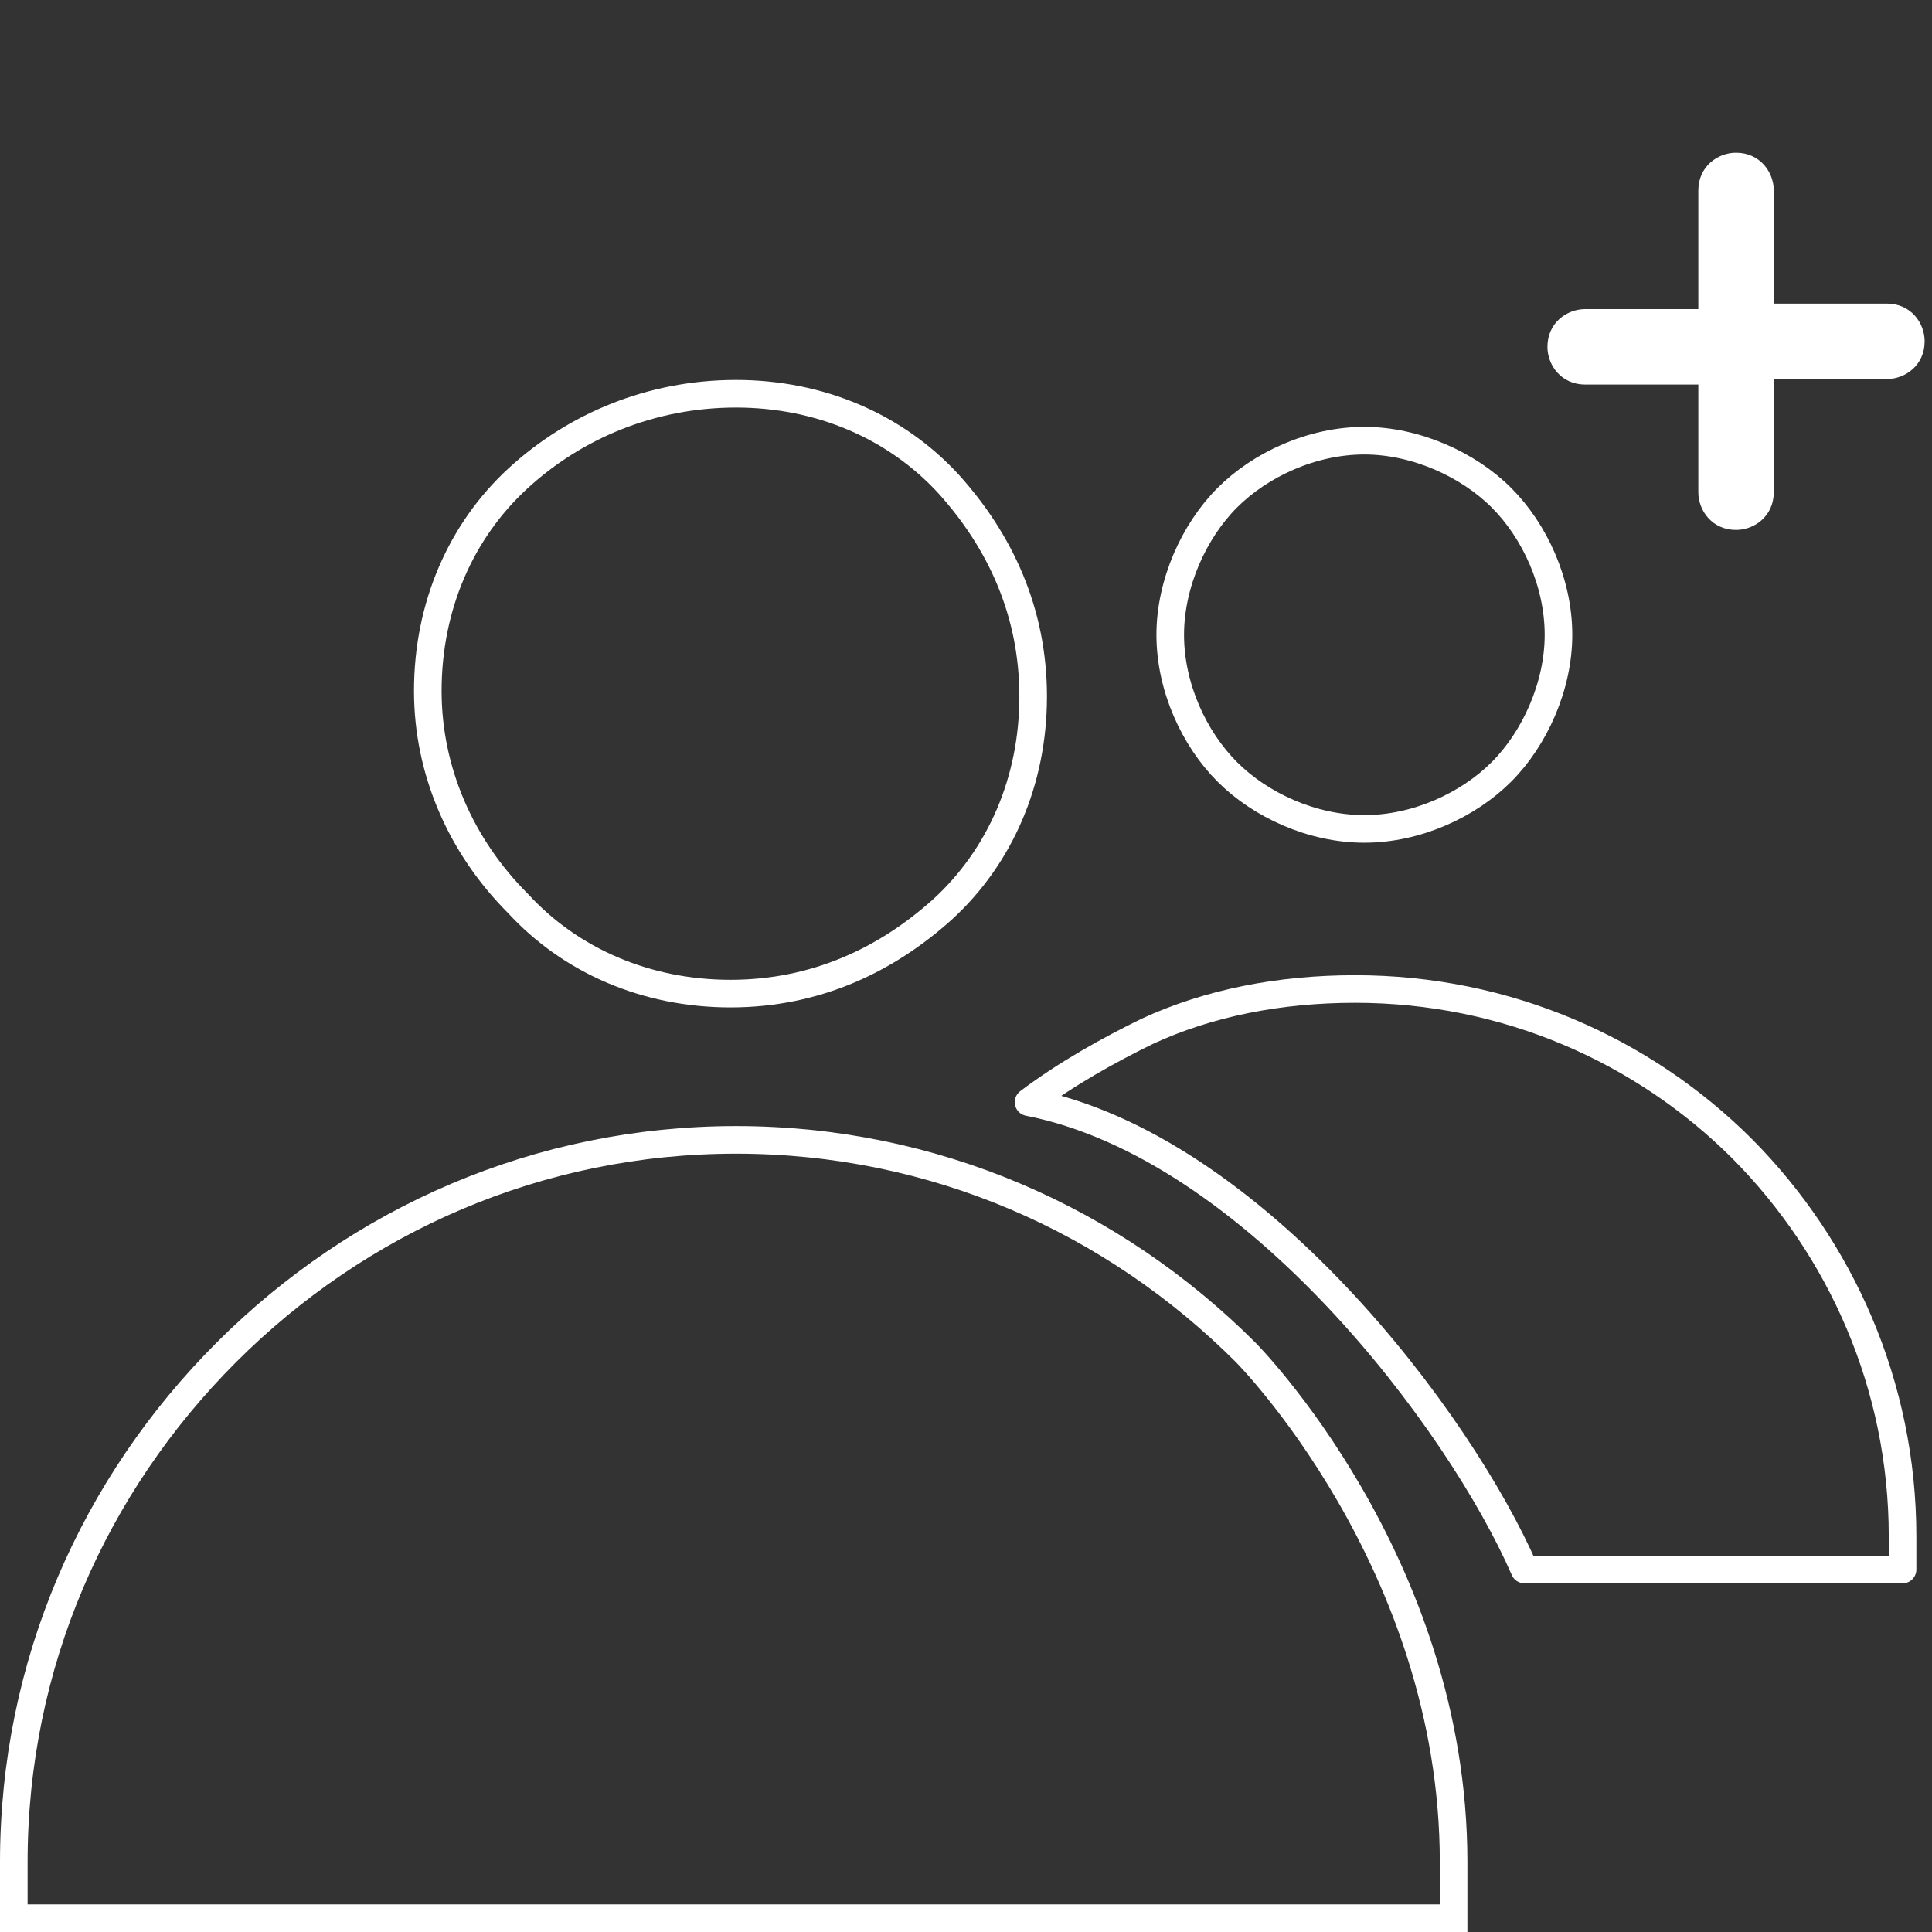
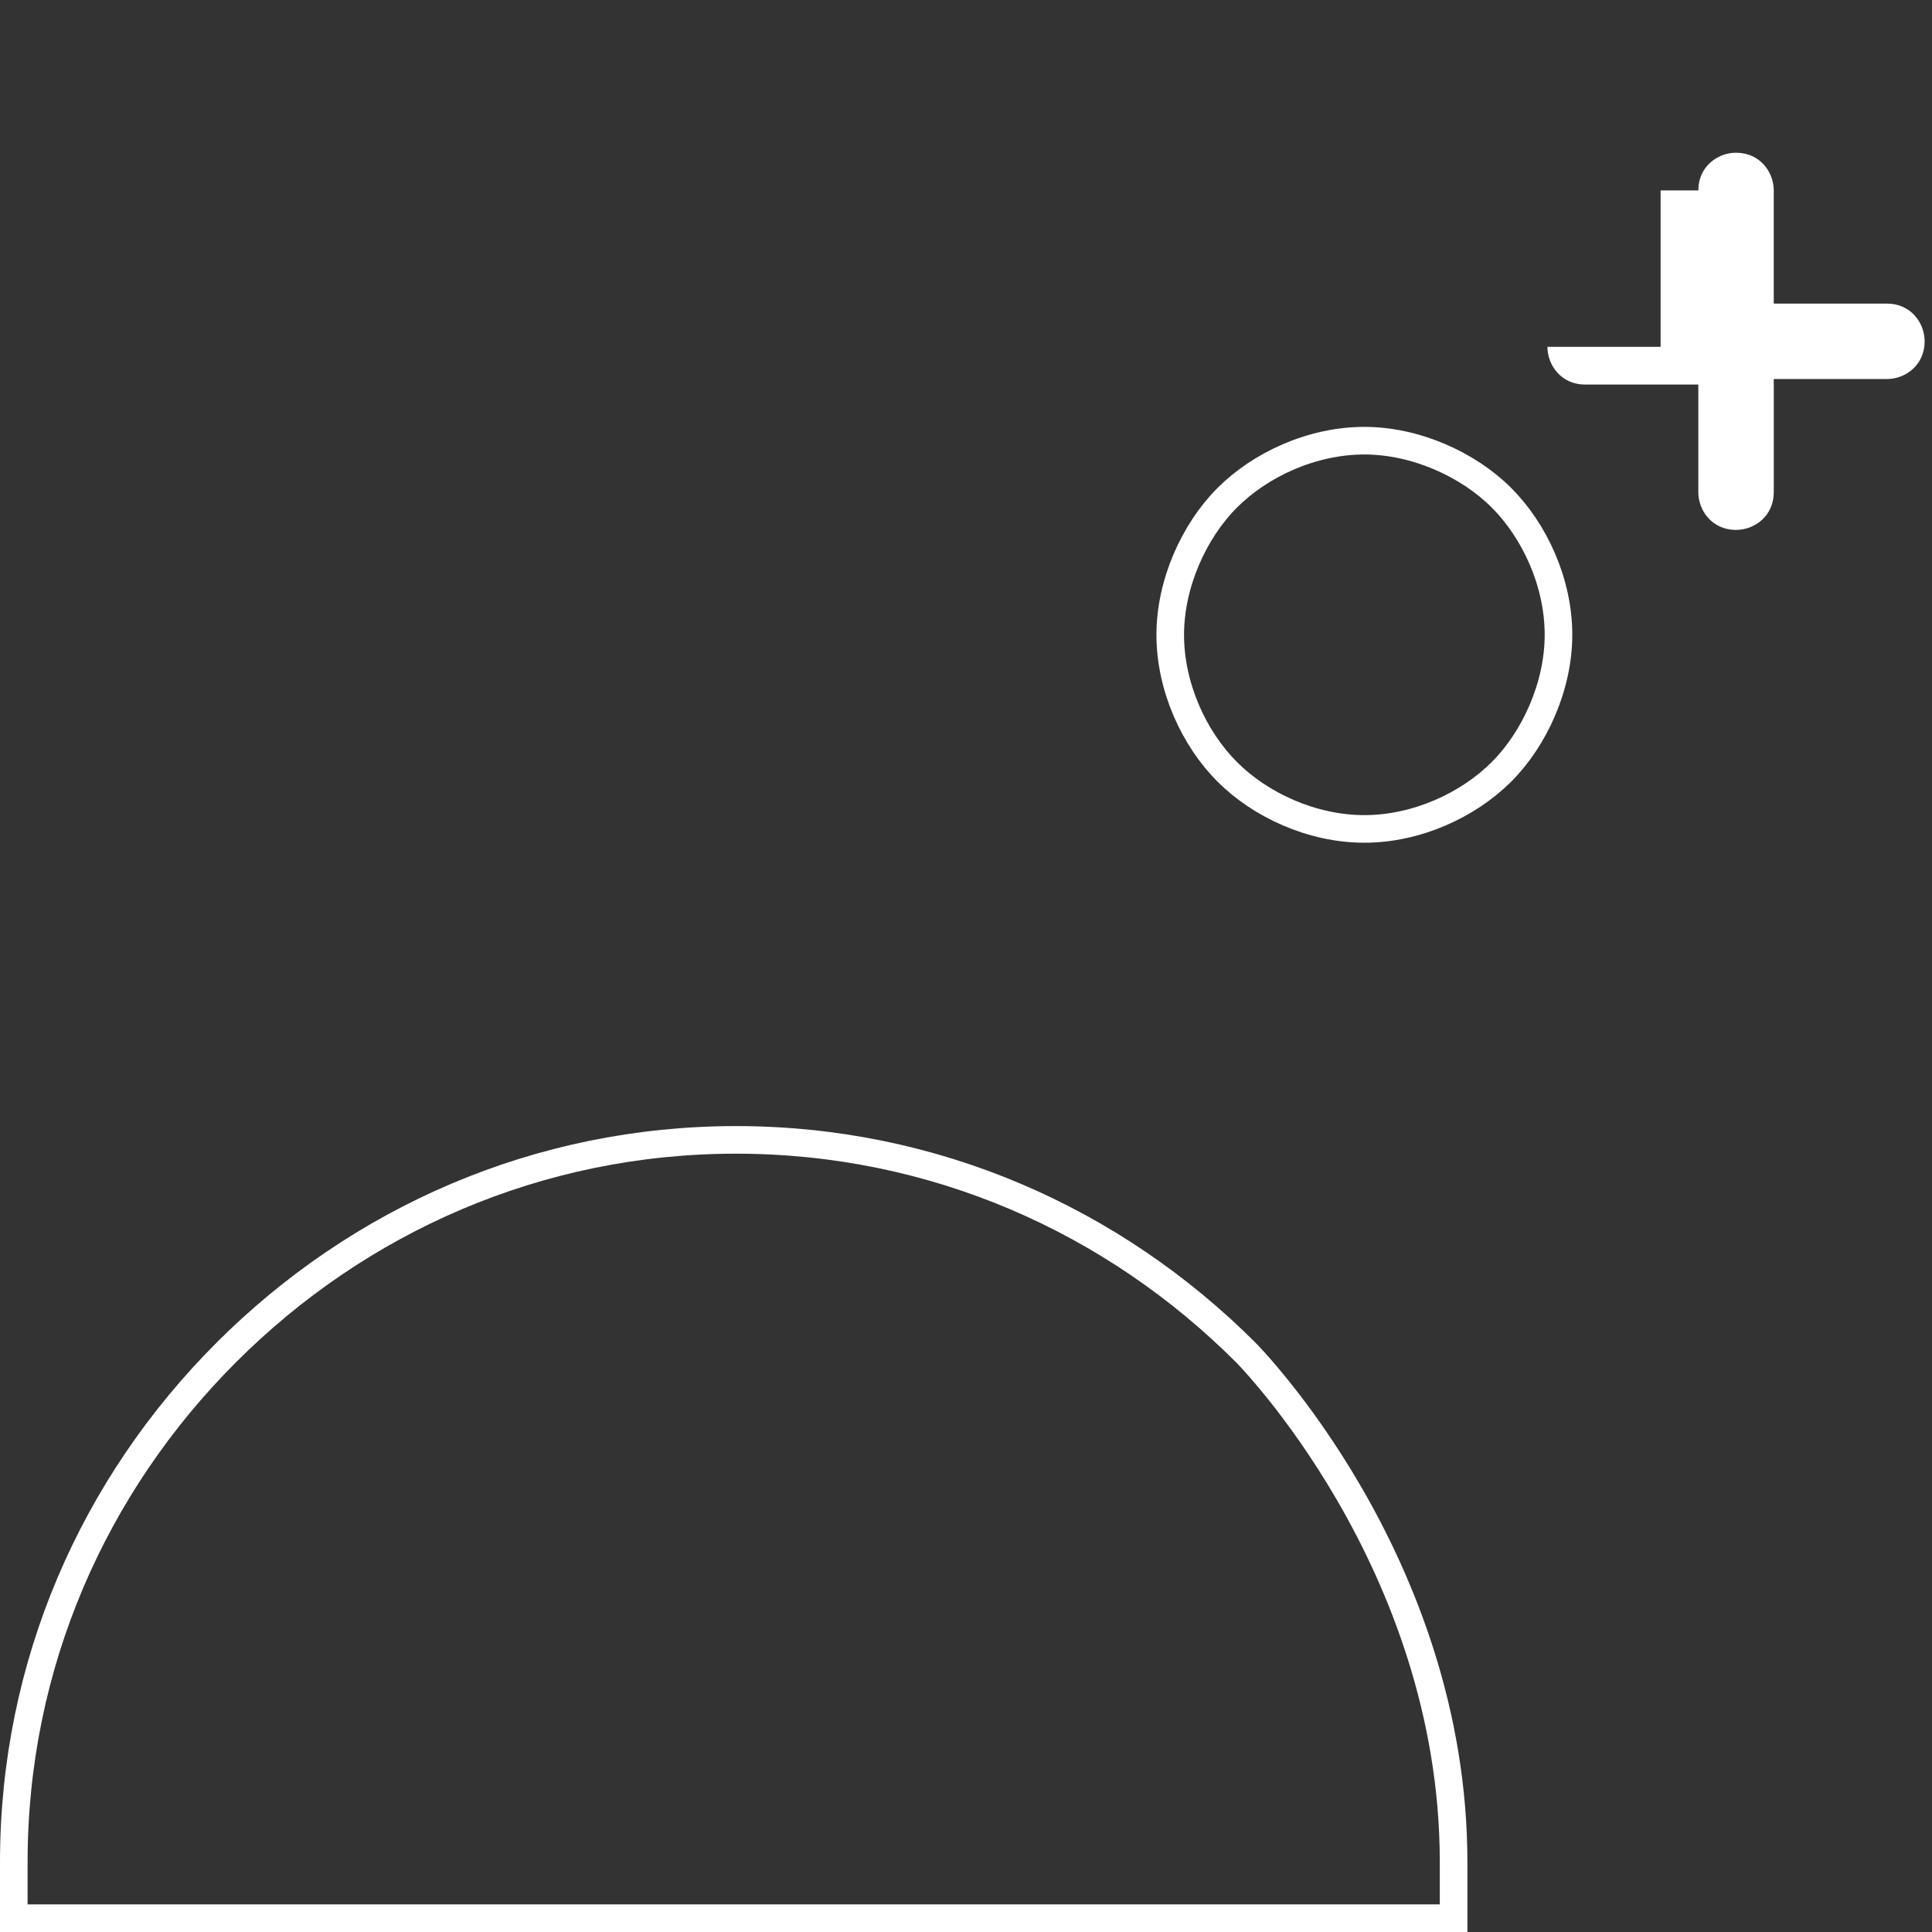
<svg xmlns="http://www.w3.org/2000/svg" version="1.1" id="Layer_1" x="0px" y="0px" viewBox="0 0 210 210" style="enable-background:new 0 0 210 210;" xml:space="preserve">
  <rect x="0" y="0" width="210" height="210" fill="#333333" stroke="none" />
  <style type="text/css"> .st0{fill:none;stroke:#FFFFFF;stroke-width:3;stroke-miterlimit:10;} .st1{fill:none;stroke:#FFFFFF;stroke-width:3;stroke-linejoin:round;stroke-miterlimit:10;} .st2{fill-rule:evenodd;clip-rule:evenodd;fill:#FFFFFF;} </style>
  <g id="Icon_Get_in_touch">
-     <path class="st0" d="M80,42.8c9.2,0,17.4,3.6,23.1,9.8l0,0c5.6,6.2,9.2,13.9,9.2,23.1s-3.6,17.4-9.8,23.1l0,0 c-6.2,5.6-13.9,9.2-23.1,9.2s-17.4-3.6-23.1-9.8l0,0l0,0c-6.2-6.2-9.8-14.4-9.8-23.1c0-9.2,3.6-17.4,9.8-23.1S70.8,42.8,80,42.8 L80,42.8z" />
-     <path class="st1" d="M111.8,119.8c24.5,4.8,46.9,34.7,53.9,50.8h41.1c0-1,0-2.1,0-3.6c0-16.4-6.7-31.3-17.4-42.1 c-10.8-10.8-25.7-17.4-42.1-17.4c-8.2,0-15.9,1.5-22.6,4.6C120.6,114.1,115.9,116.7,111.8,119.8L111.8,119.8z" />
    <path class="st0" d="M135.4,147c-14.4-14.4-33.9-23.1-55.4-23.1S39,132.6,24.6,147l0,0l0,0c-14.4,14.4-23.1,33.9-23.1,55.4 c0,1.5,0,3.6,0,5.1v1H158v-1c0-1.5,0-3.1,0-5.1C158,169.7,135.4,147,135.4,147L135.4,147z" />
    <path class="st0" d="M148.3,47.9c5.6,0,11.3,2.6,14.9,6.2l0,0c3.6,3.6,6.2,9.2,6.2,14.9c0,5.6-2.6,11.3-6.2,14.9s-9.2,6.2-14.9,6.2 s-11.3-2.6-14.9-6.2c-3.6-3.6-6.2-9.2-6.2-14.9c0-5.6,2.6-11.3,6.2-14.9C137,50.5,142.6,47.9,148.3,47.9z" />
-     <path class="st2" d="M184.6,20.7c0-2.6,2.1-4.1,4.1-4.1c2.6,0,4.1,2.1,4.1,4.1V33h12.3c2.6,0,4.1,2.1,4.1,4.1 c0,2.6-2.1,4.1-4.1,4.1h-12.3v12.3c0,2.6-2.1,4.1-4.1,4.1c-2.6,0-4.1-2.1-4.1-4.1V41.8h-12.3c-2.6,0-4.1-2.1-4.1-4.1 c0-2.6,2.1-4.1,4.1-4.1h12.3V20.7z" />
+     <path class="st2" d="M184.6,20.7c0-2.6,2.1-4.1,4.1-4.1c2.6,0,4.1,2.1,4.1,4.1V33h12.3c2.6,0,4.1,2.1,4.1,4.1 c0,2.6-2.1,4.1-4.1,4.1h-12.3v12.3c0,2.6-2.1,4.1-4.1,4.1c-2.6,0-4.1-2.1-4.1-4.1V41.8h-12.3c-2.6,0-4.1-2.1-4.1-4.1 h12.3V20.7z" />
  </g>
</svg>